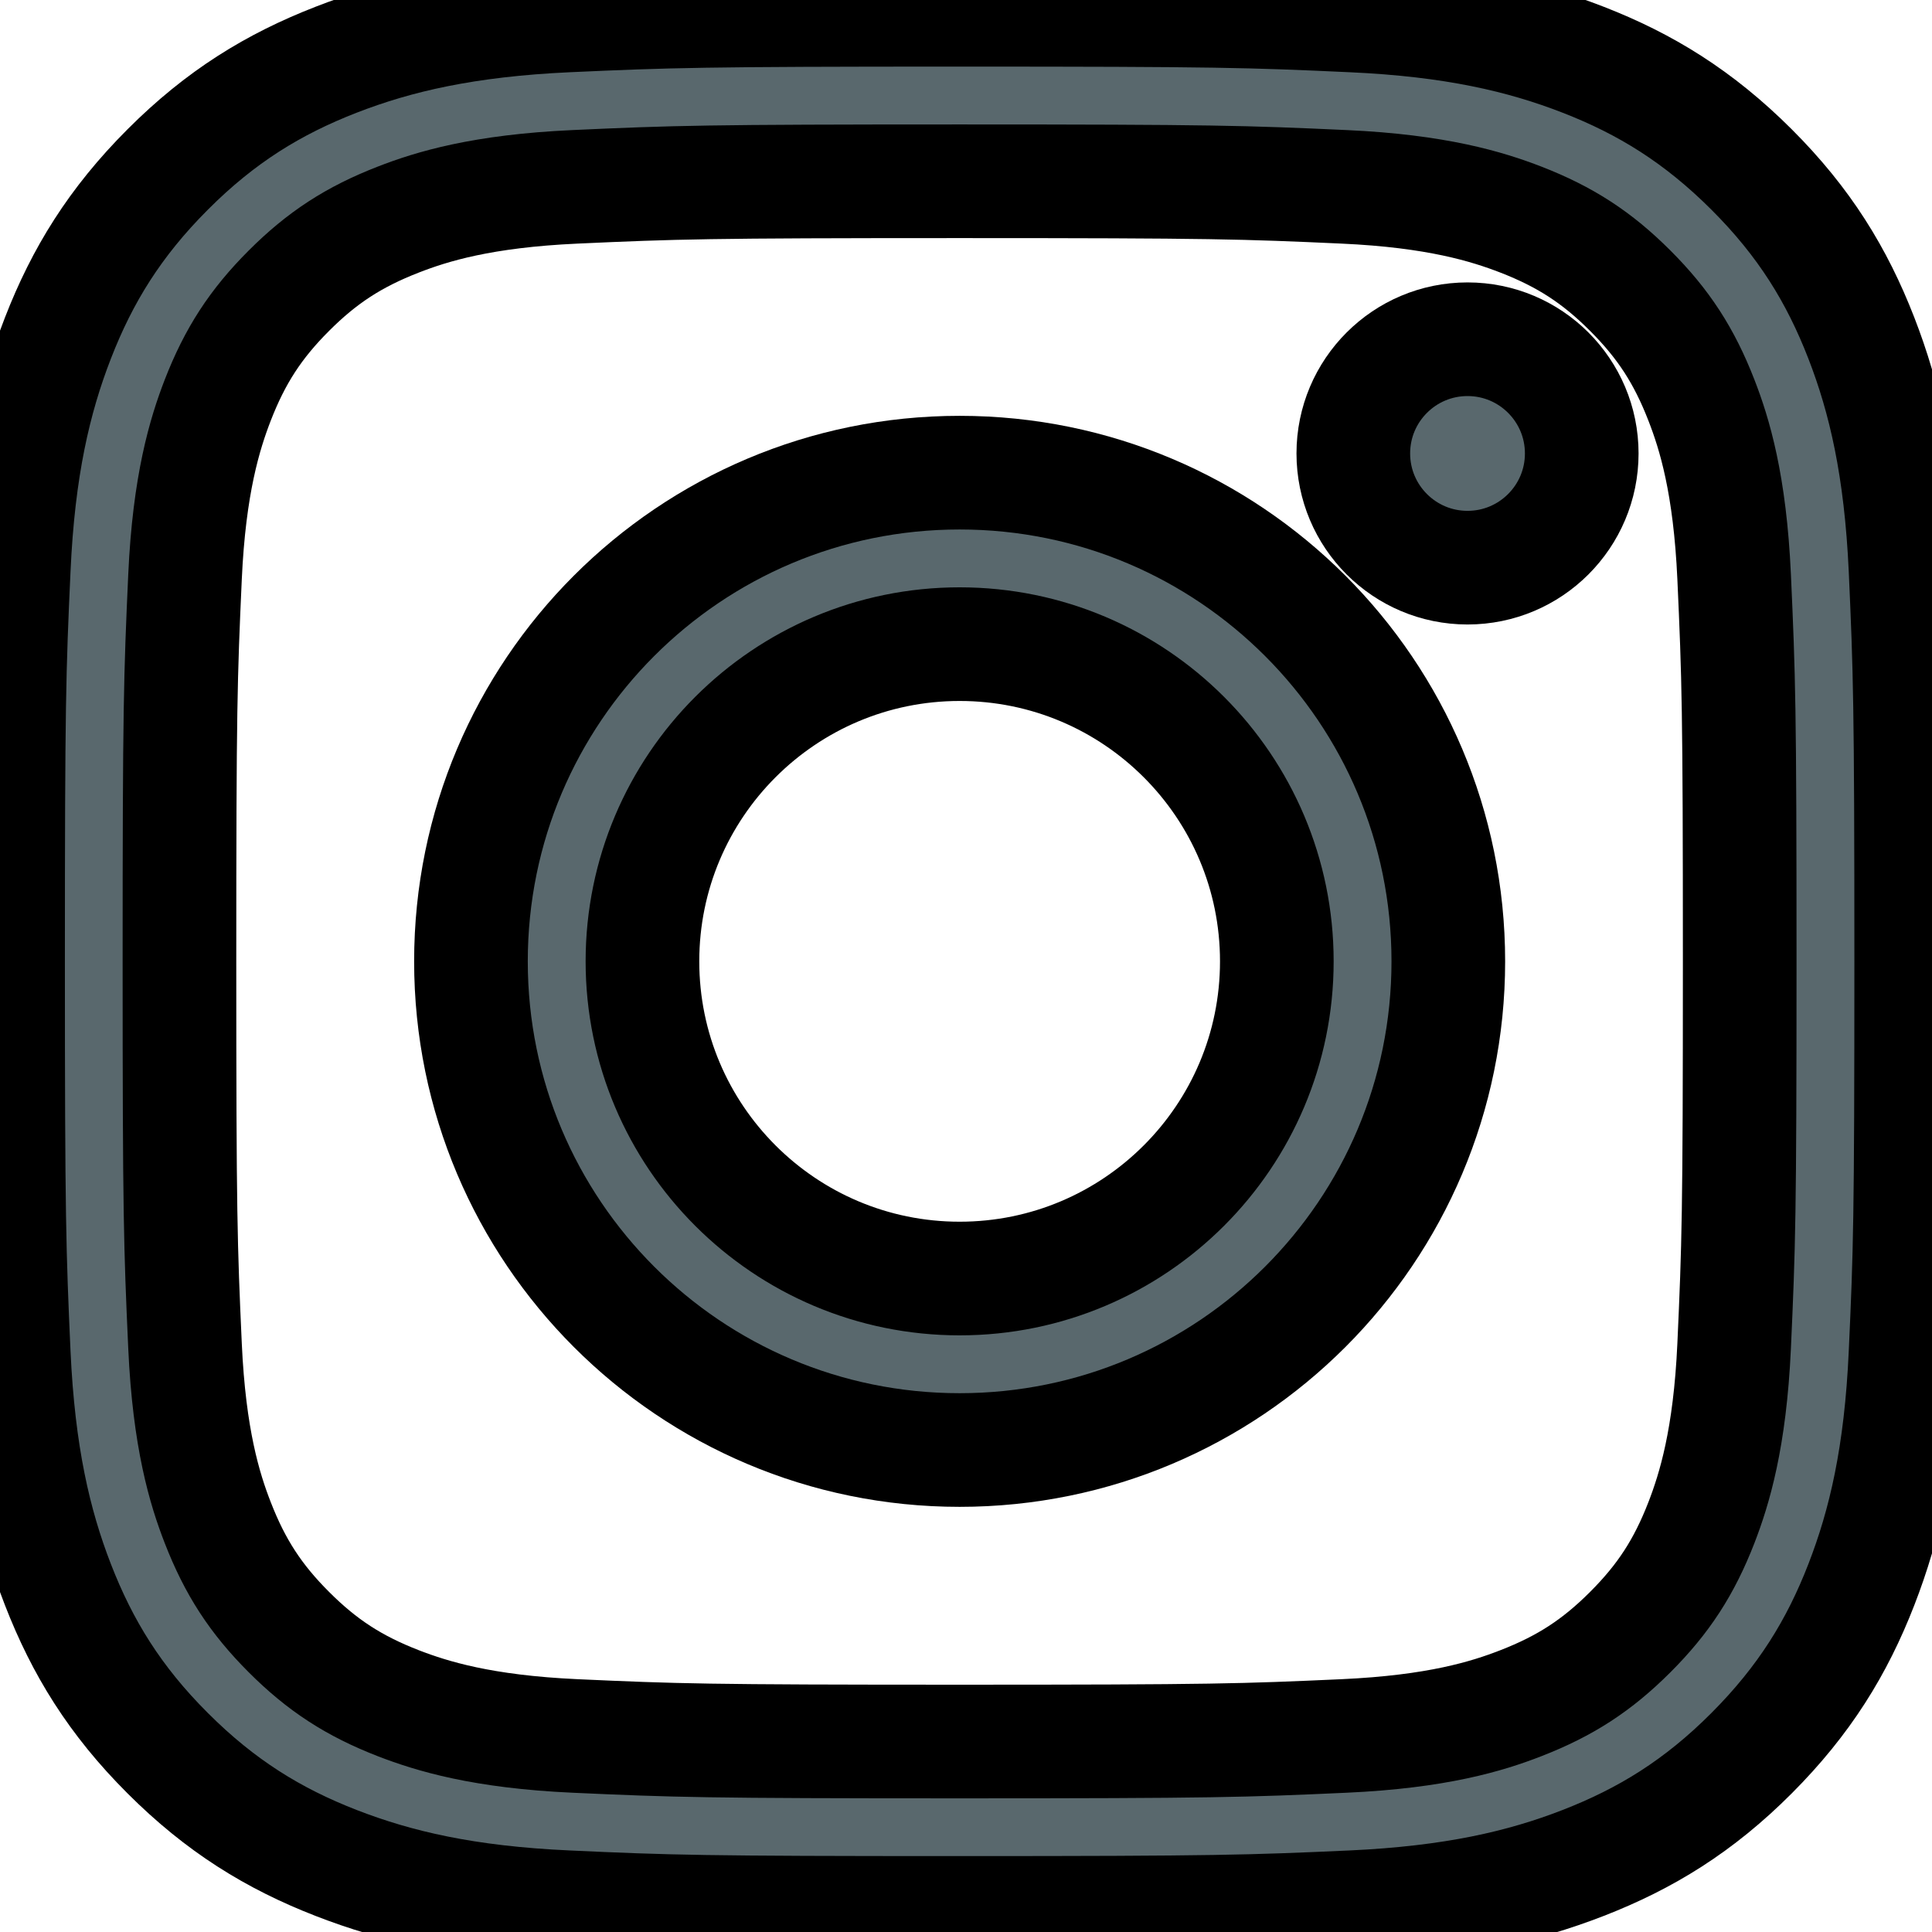
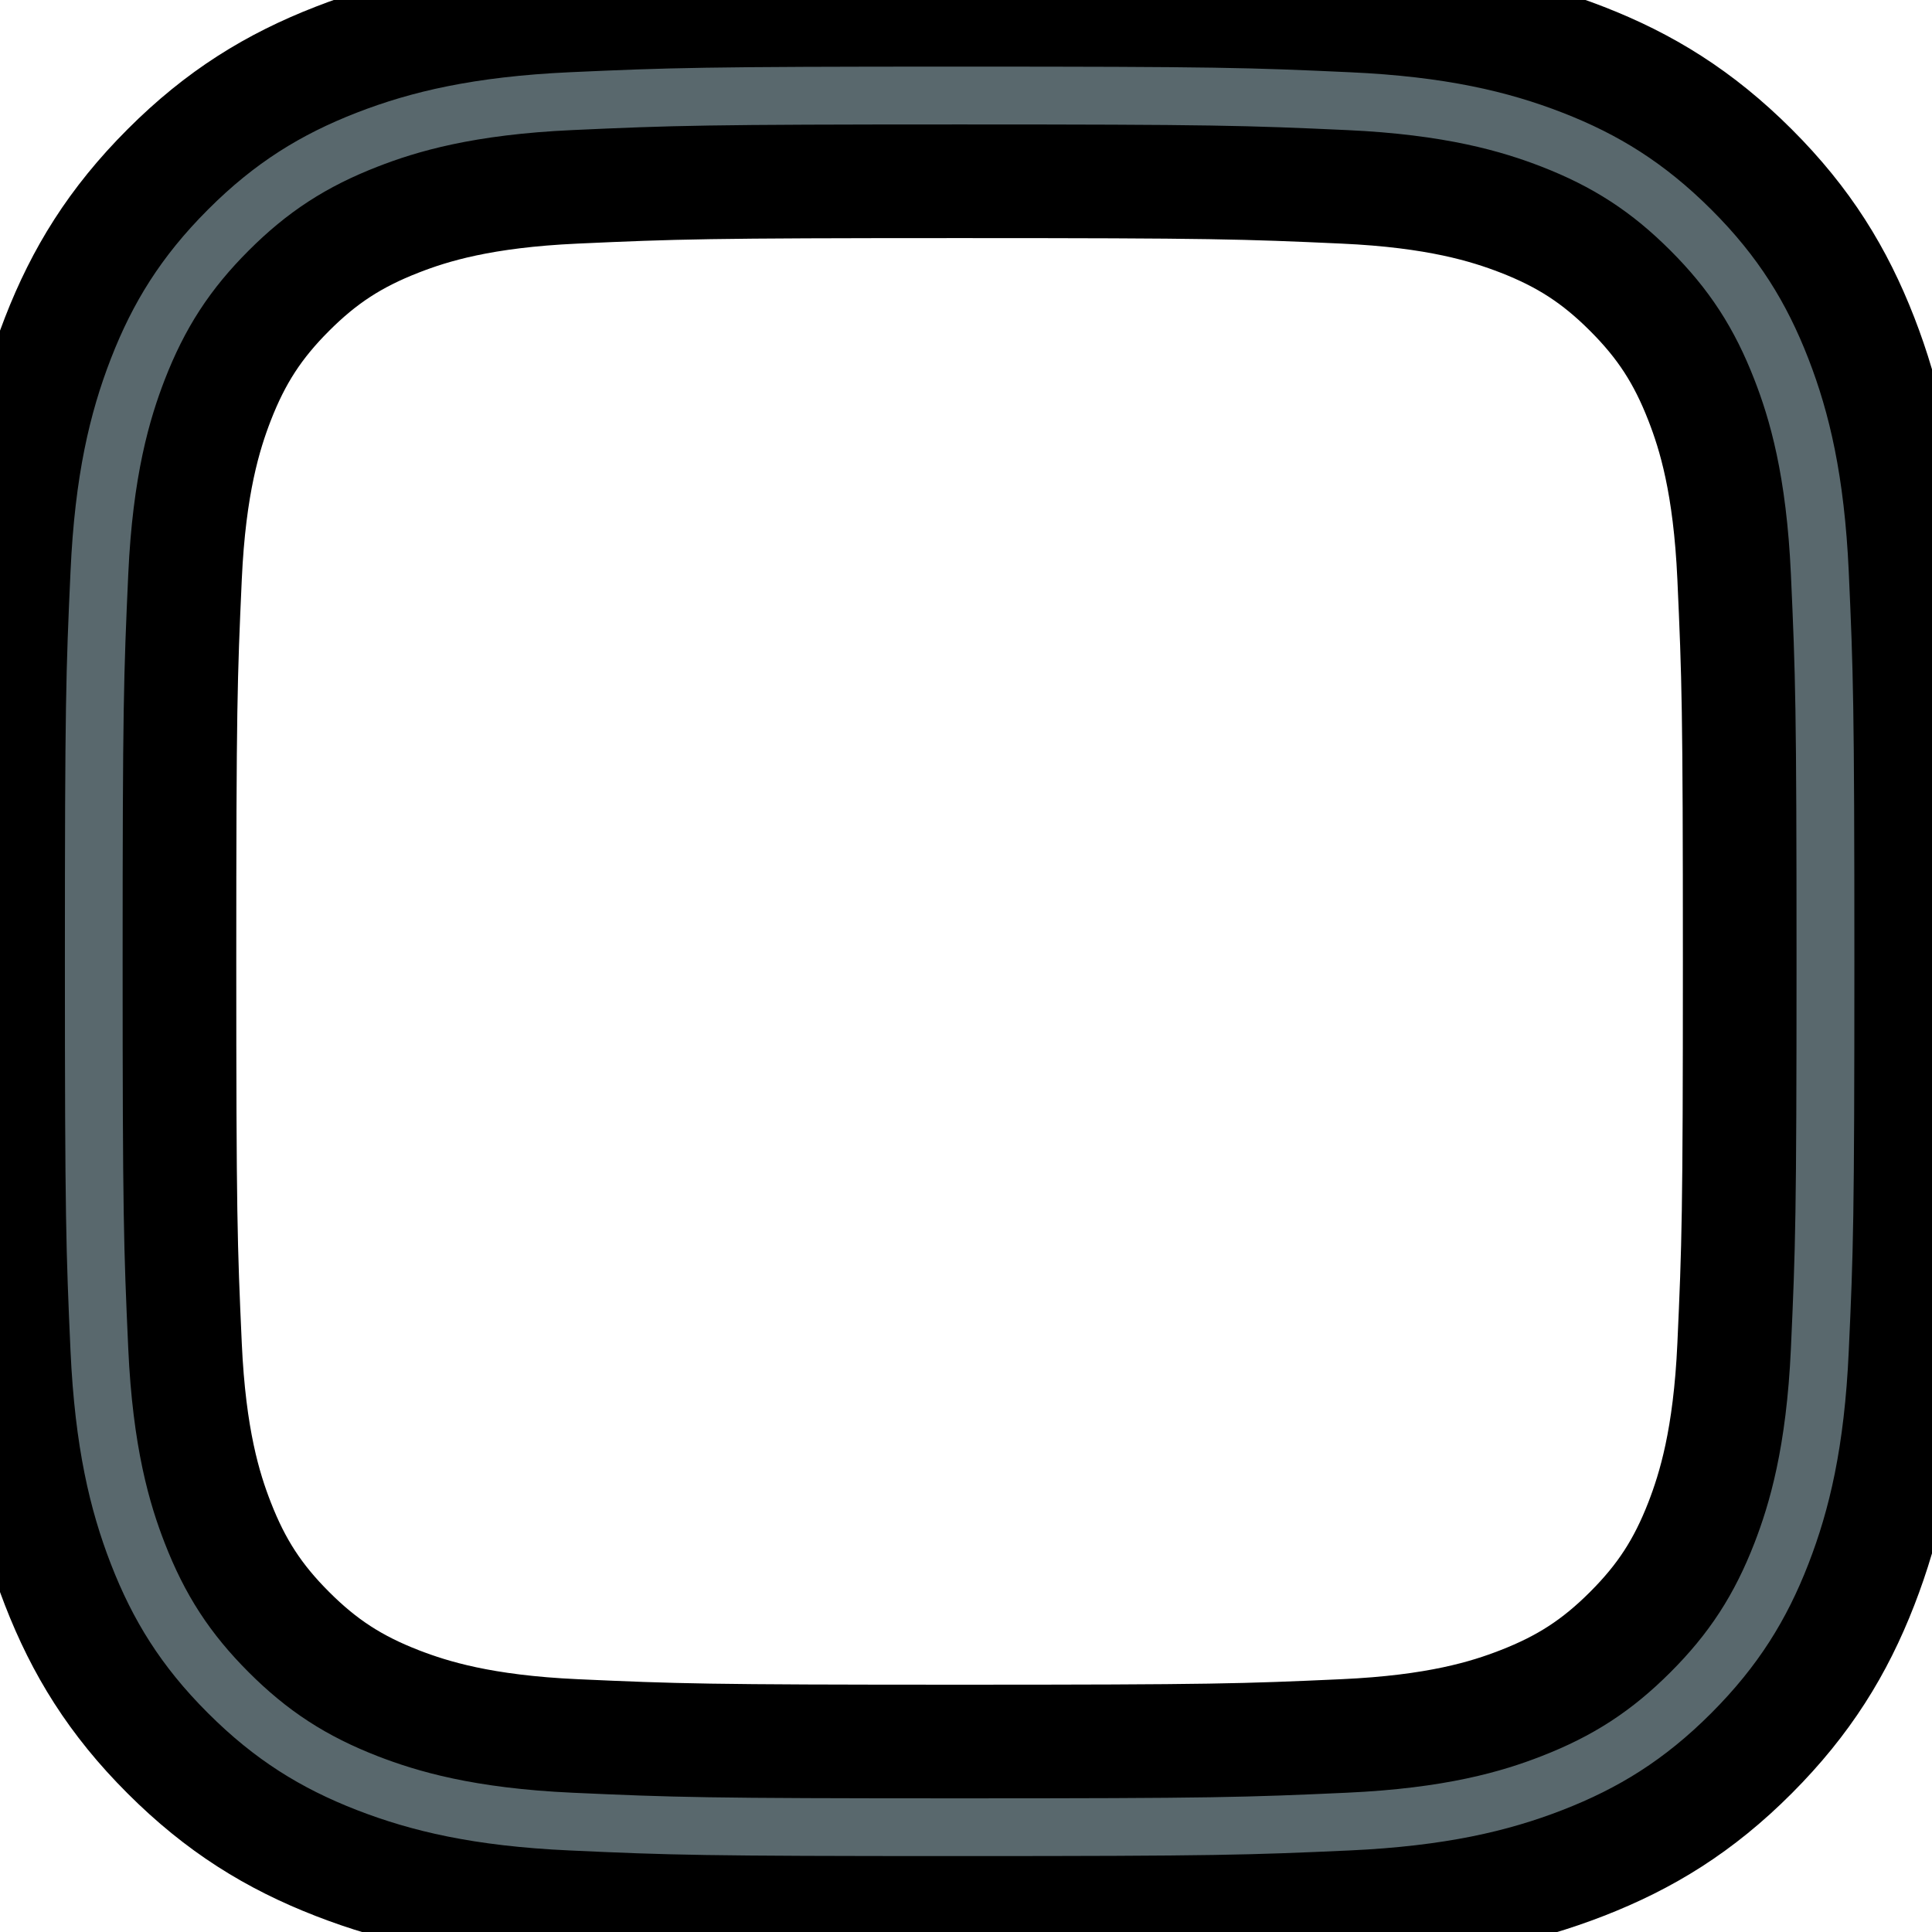
<svg xmlns="http://www.w3.org/2000/svg" width="17" height="17" clip-rule="evenodd" fill="#59686d">
-   <rect fill="none" id="canvas_background" height="19" width="19" y="0" x="0" />
  <path stroke="null" id="svg_2" fill-rule="nonzero" d="m8.444,0.086c-2.274,0 -2.559,0.01 -3.452,0.05c-0.891,0.041 -1.5,0.182 -2.033,0.389c-0.551,0.214 -1.018,0.5 -1.483,0.966c-0.465,0.465 -0.752,0.932 -0.966,1.483c-0.207,0.533 -0.349,1.141 -0.389,2.033c-0.041,0.893 -0.05,1.178 -0.05,3.452c0,2.274 0.01,2.559 0.05,3.452c0.041,0.891 0.182,1.5 0.389,2.033c0.214,0.551 0.5,1.018 0.966,1.483c0.465,0.465 0.932,0.752 1.483,0.966c0.533,0.207 1.141,0.349 2.033,0.389c0.893,0.041 1.178,0.05 3.452,0.05c2.274,0 2.559,-0.01 3.452,-0.05c0.891,-0.041 1.5,-0.182 2.033,-0.389c0.551,-0.214 1.018,-0.5 1.483,-0.966c0.465,-0.466 0.752,-0.932 0.966,-1.483c0.207,-0.533 0.349,-1.141 0.389,-2.033c0.041,-0.893 0.05,-1.178 0.05,-3.452c0,-2.274 -0.01,-2.559 -0.05,-3.452c-0.041,-0.891 -0.182,-1.5 -0.389,-2.033c-0.214,-0.551 -0.5,-1.018 -0.966,-1.483c-0.466,-0.465 -0.932,-0.752 -1.483,-0.966c-0.533,-0.207 -1.141,-0.349 -2.033,-0.389c-0.893,-0.041 -1.178,-0.05 -3.452,-0.05zm0,1.509c2.236,0 2.501,0.009 3.383,0.049c0.816,0.037 1.26,0.174 1.555,0.288c0.391,0.152 0.67,0.333 0.963,0.626c0.293,0.293 0.474,0.572 0.626,0.963c0.115,0.295 0.251,0.738 0.288,1.555c0.04,0.883 0.049,1.148 0.049,3.384c0,2.236 -0.009,2.501 -0.049,3.383c-0.037,0.816 -0.174,1.26 -0.288,1.555c-0.152,0.391 -0.333,0.67 -0.626,0.963c-0.293,0.293 -0.572,0.474 -0.963,0.626c-0.295,0.115 -0.738,0.251 -1.555,0.288c-0.883,0.04 -1.148,0.049 -3.383,0.049c-2.236,0 -2.501,-0.009 -3.384,-0.049c-0.816,-0.037 -1.26,-0.174 -1.555,-0.288c-0.391,-0.152 -0.67,-0.333 -0.963,-0.626c-0.293,-0.293 -0.474,-0.572 -0.626,-0.963c-0.115,-0.295 -0.251,-0.738 -0.288,-1.555c-0.04,-0.883 -0.049,-1.148 -0.049,-3.383c0,-2.236 0.009,-2.501 0.049,-3.384c0.037,-0.816 0.174,-1.26 0.288,-1.555c0.152,-0.391 0.333,-0.67 0.626,-0.963c0.293,-0.293 0.572,-0.474 0.963,-0.626c0.295,-0.115 0.738,-0.251 1.555,-0.288c0.883,-0.04 1.148,-0.049 3.384,-0.049z" />
-   <path stroke="null" id="svg_3" fill="#59686d" fill-rule="nonzero" d="m8.444,11.25c-1.541,0 -2.791,-1.25 -2.791,-2.791c0,-1.541 1.25,-2.791 2.791,-2.791c1.541,0 2.791,1.25 2.791,2.791c0,1.541 -1.25,2.791 -2.791,2.791zm0,-7.091c-2.375,0 -4.3,1.925 -4.3,4.3c0,2.375 1.925,4.3 4.3,4.3c2.375,0 4.3,-1.925 4.3,-4.3c0,-2.375 -1.925,-4.3 -4.3,-4.3z" />
-   <path stroke="null" id="svg_4" fill="#59686d" fill-rule="nonzero" d="m13.918,3.99c0,0.555 -0.45,1.005 -1.005,1.005c-0.555,0 -1.005,-0.45 -1.005,-1.005c0,-0.555 0.45,-1.005 1.005,-1.005c0.555,0 1.005,0.45 1.005,1.005z" />
</svg>